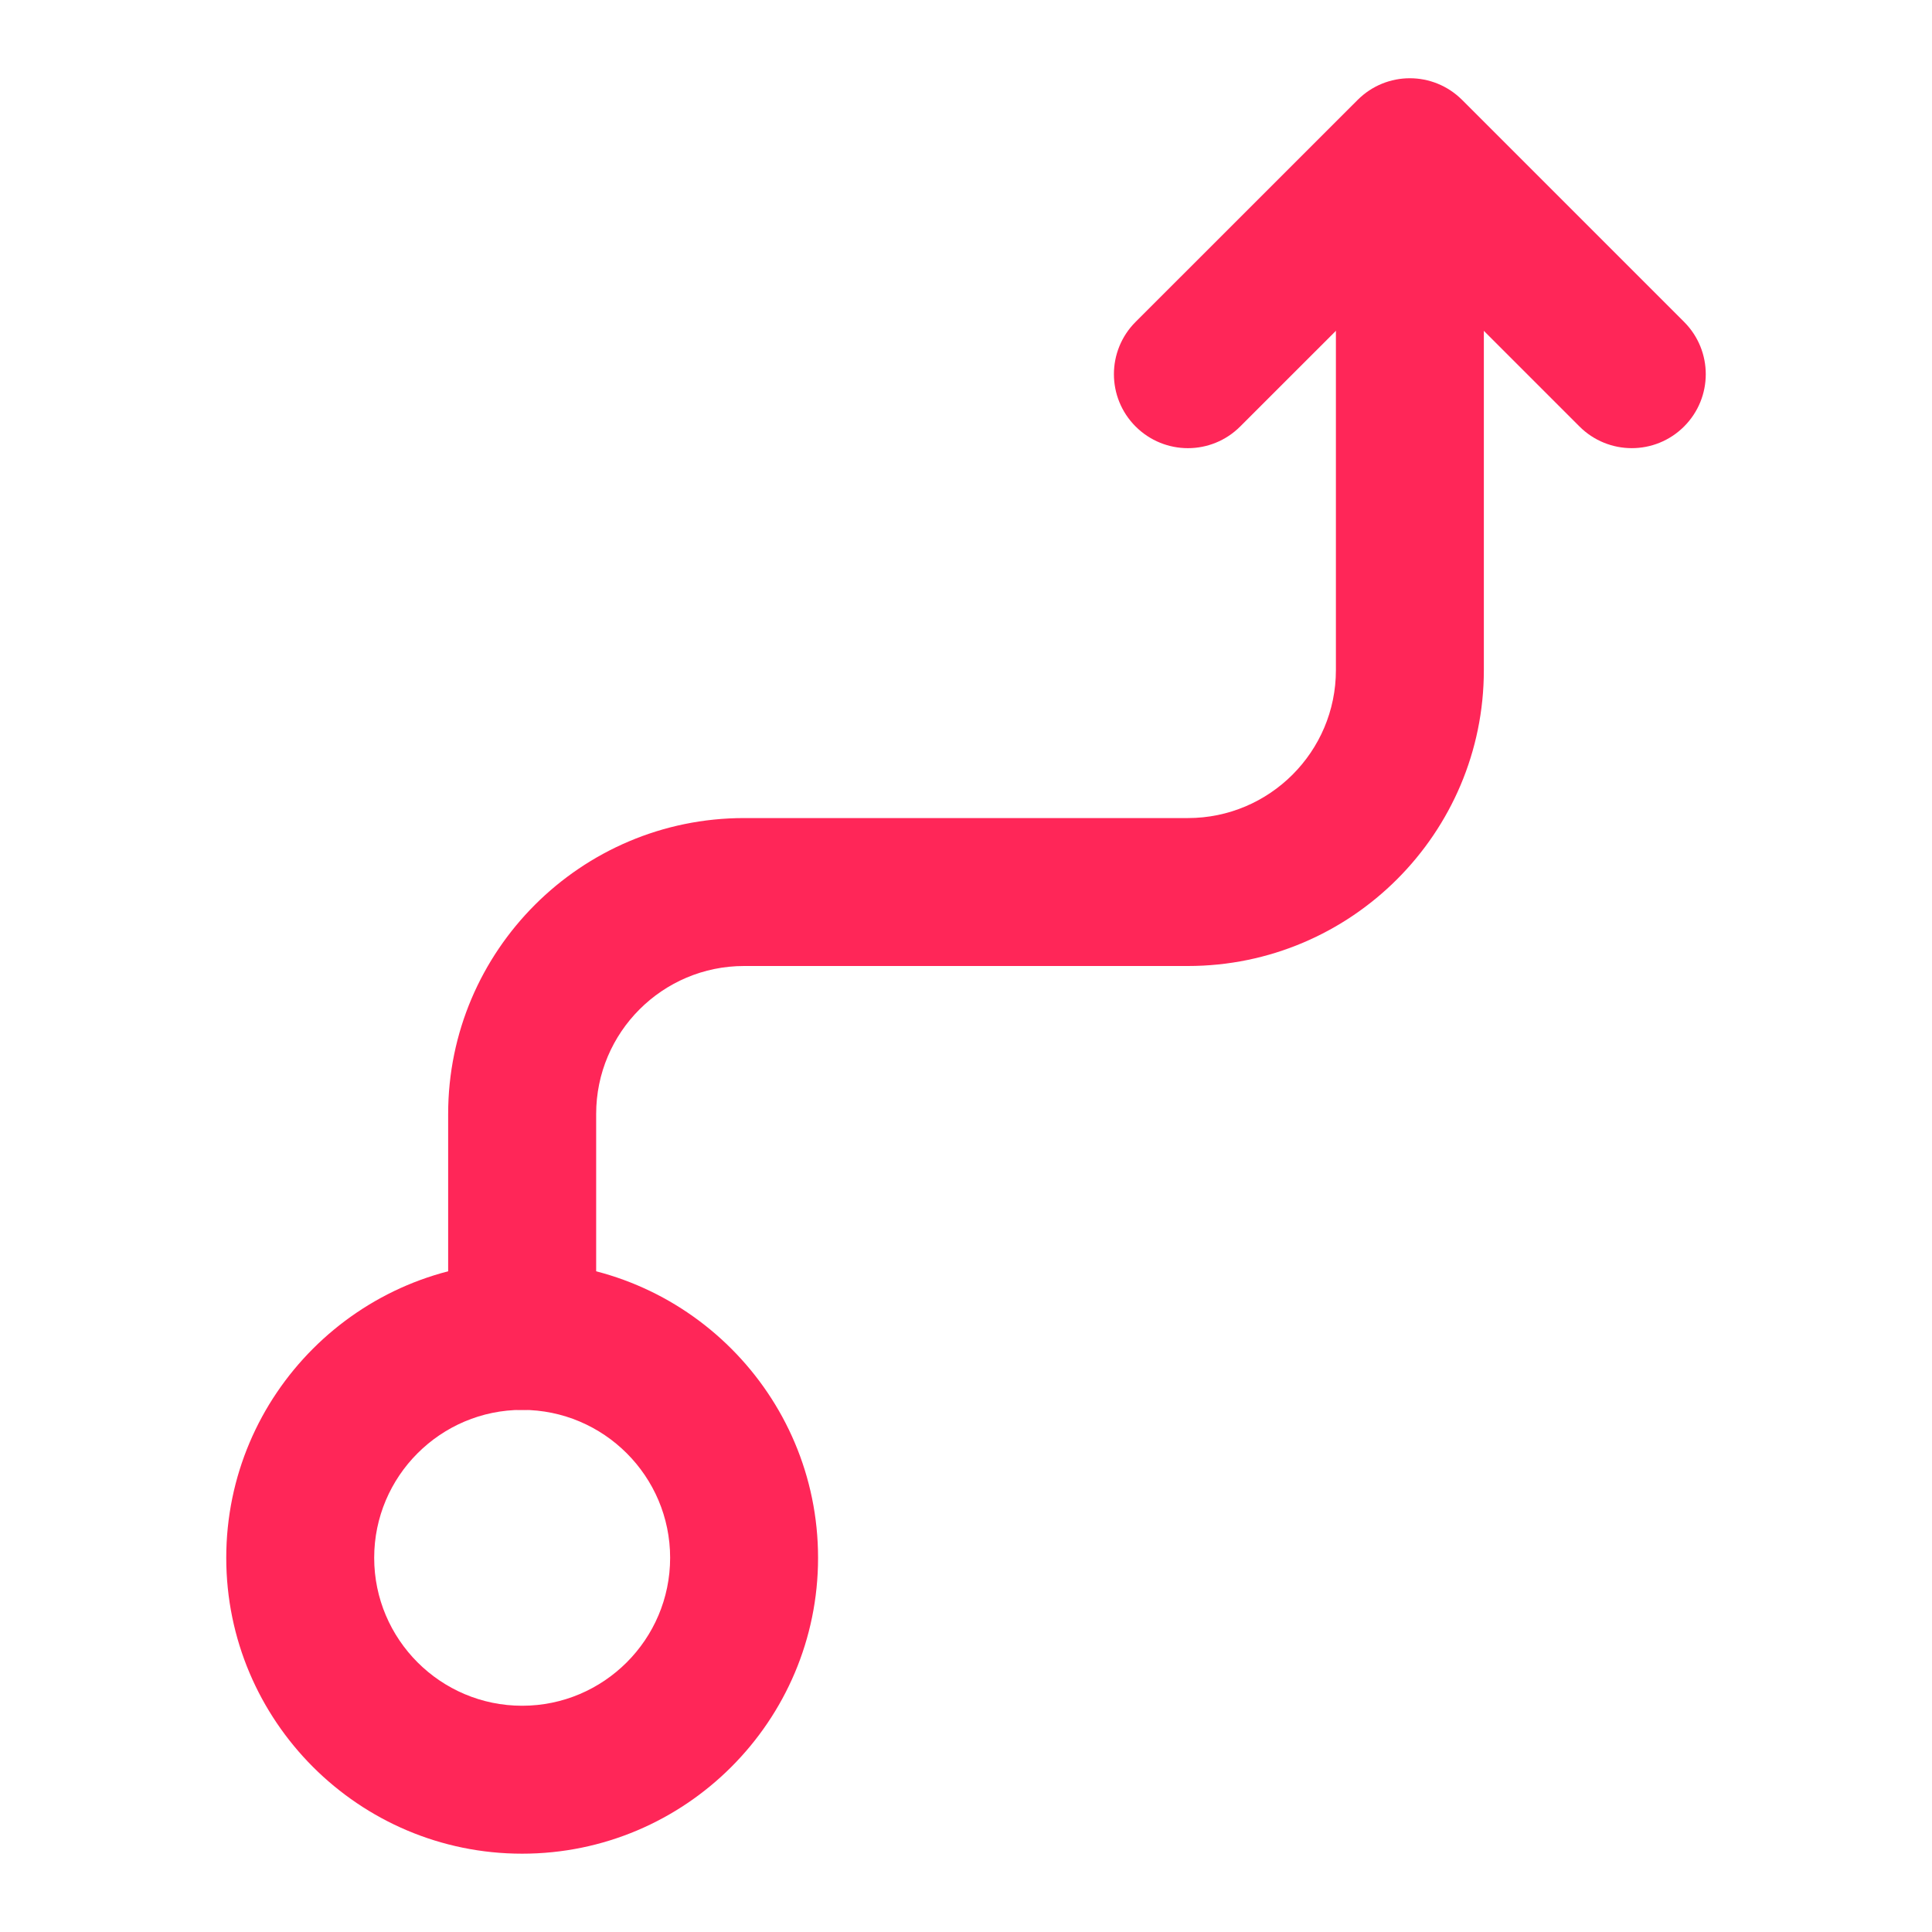
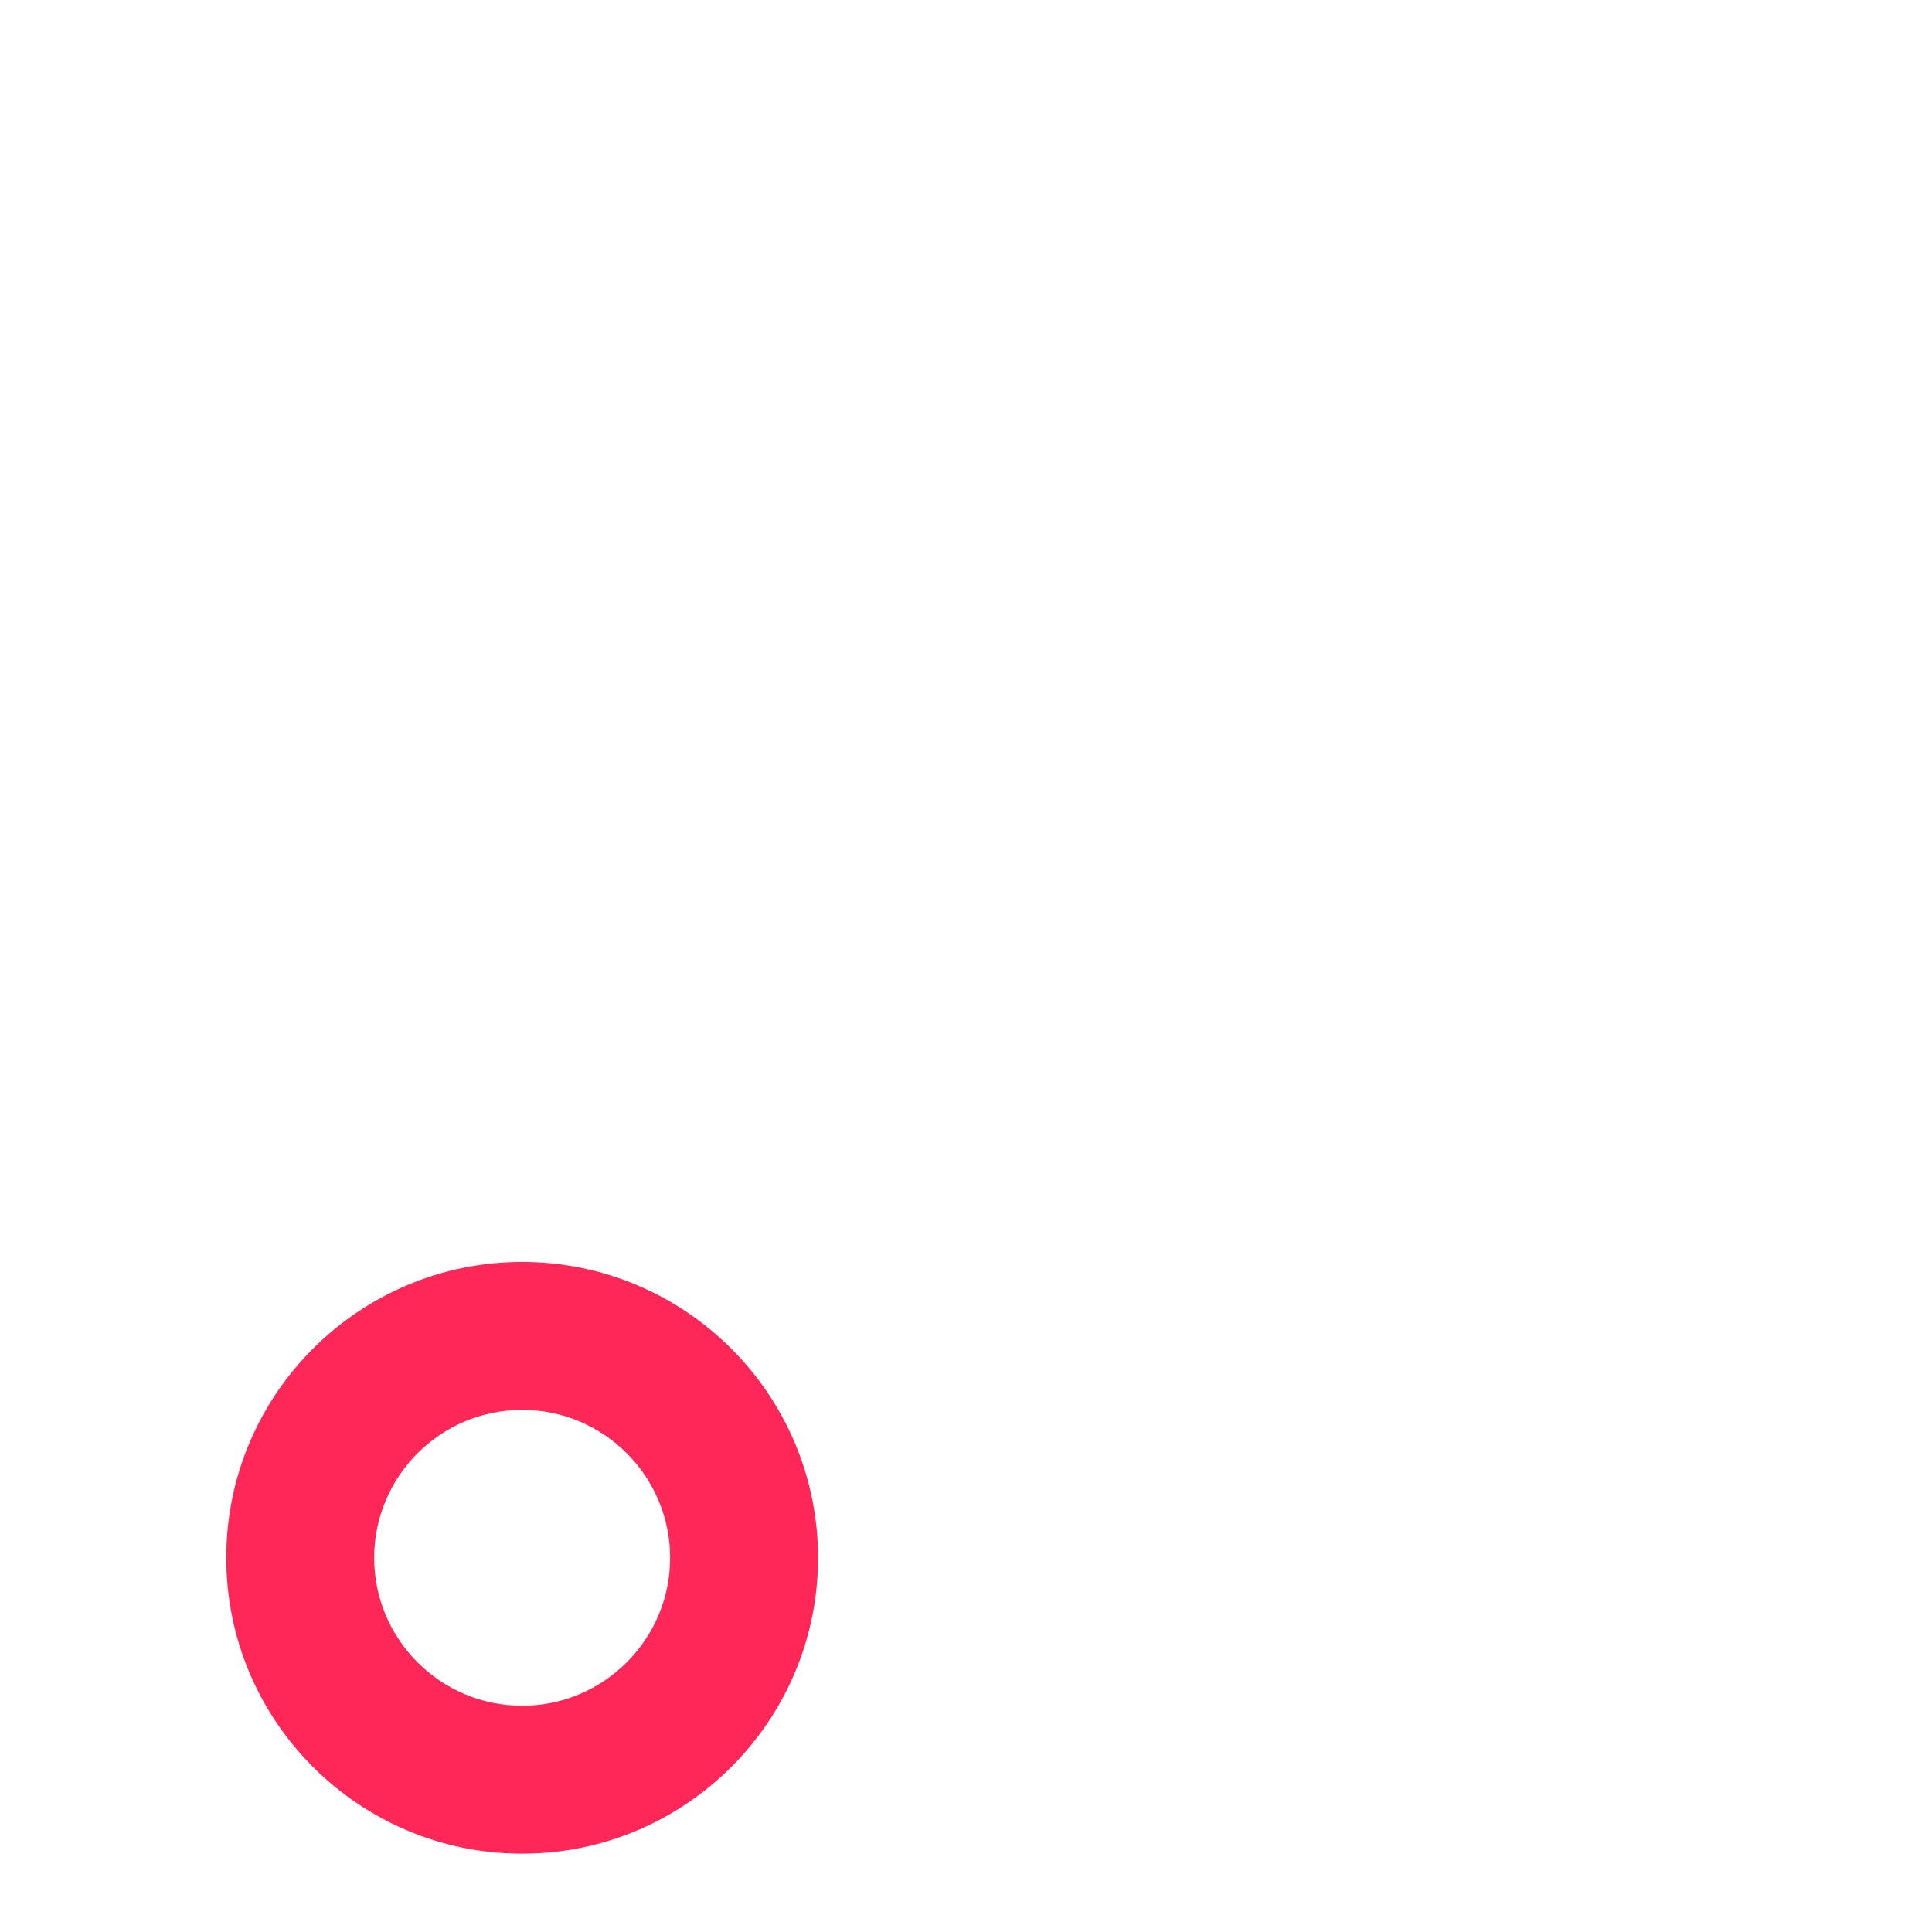
<svg xmlns="http://www.w3.org/2000/svg" width="28" height="28" viewBox="0 0 28 28" fill="none">
  <path d="M7.567 26.865C5.202 26.865 3.279 24.942 3.279 22.577C3.279 20.212 5.202 18.289 7.567 18.289C9.933 18.289 11.856 20.212 11.856 22.577C11.856 24.942 9.933 26.865 7.567 26.865ZM7.567 20.433C6.385 20.433 5.423 21.395 5.423 22.577C5.423 23.759 6.385 24.721 7.567 24.721C8.75 24.721 9.712 23.759 9.712 22.577C9.712 21.395 8.75 20.433 7.567 20.433Z" fill="#FF2658" />
-   <path d="M7.567 20.433C6.976 20.433 6.495 19.952 6.495 19.36V16.144C6.495 13.779 8.419 11.856 10.784 11.856H17.216C18.399 11.856 19.361 10.894 19.361 9.712V2.475C19.361 1.883 19.841 1.403 20.433 1.403C21.024 1.403 21.505 1.883 21.505 2.475V9.712C21.505 12.077 19.581 14 17.216 14H10.784C9.601 14 8.64 14.962 8.64 16.144V19.36C8.64 19.952 8.159 20.433 7.567 20.433Z" fill="#FF2658" />
-   <path d="M23.649 6.495C23.375 6.495 23.1 6.39 22.891 6.181L20.433 3.723L17.974 6.181C17.555 6.6 16.878 6.6 16.458 6.181C16.039 5.762 16.039 5.084 16.458 4.665L19.675 1.449C20.094 1.029 20.771 1.029 21.191 1.449L24.407 4.665C24.826 5.084 24.826 5.762 24.407 6.181C24.198 6.39 23.924 6.495 23.649 6.495Z" fill="#FF2658" />
</svg>